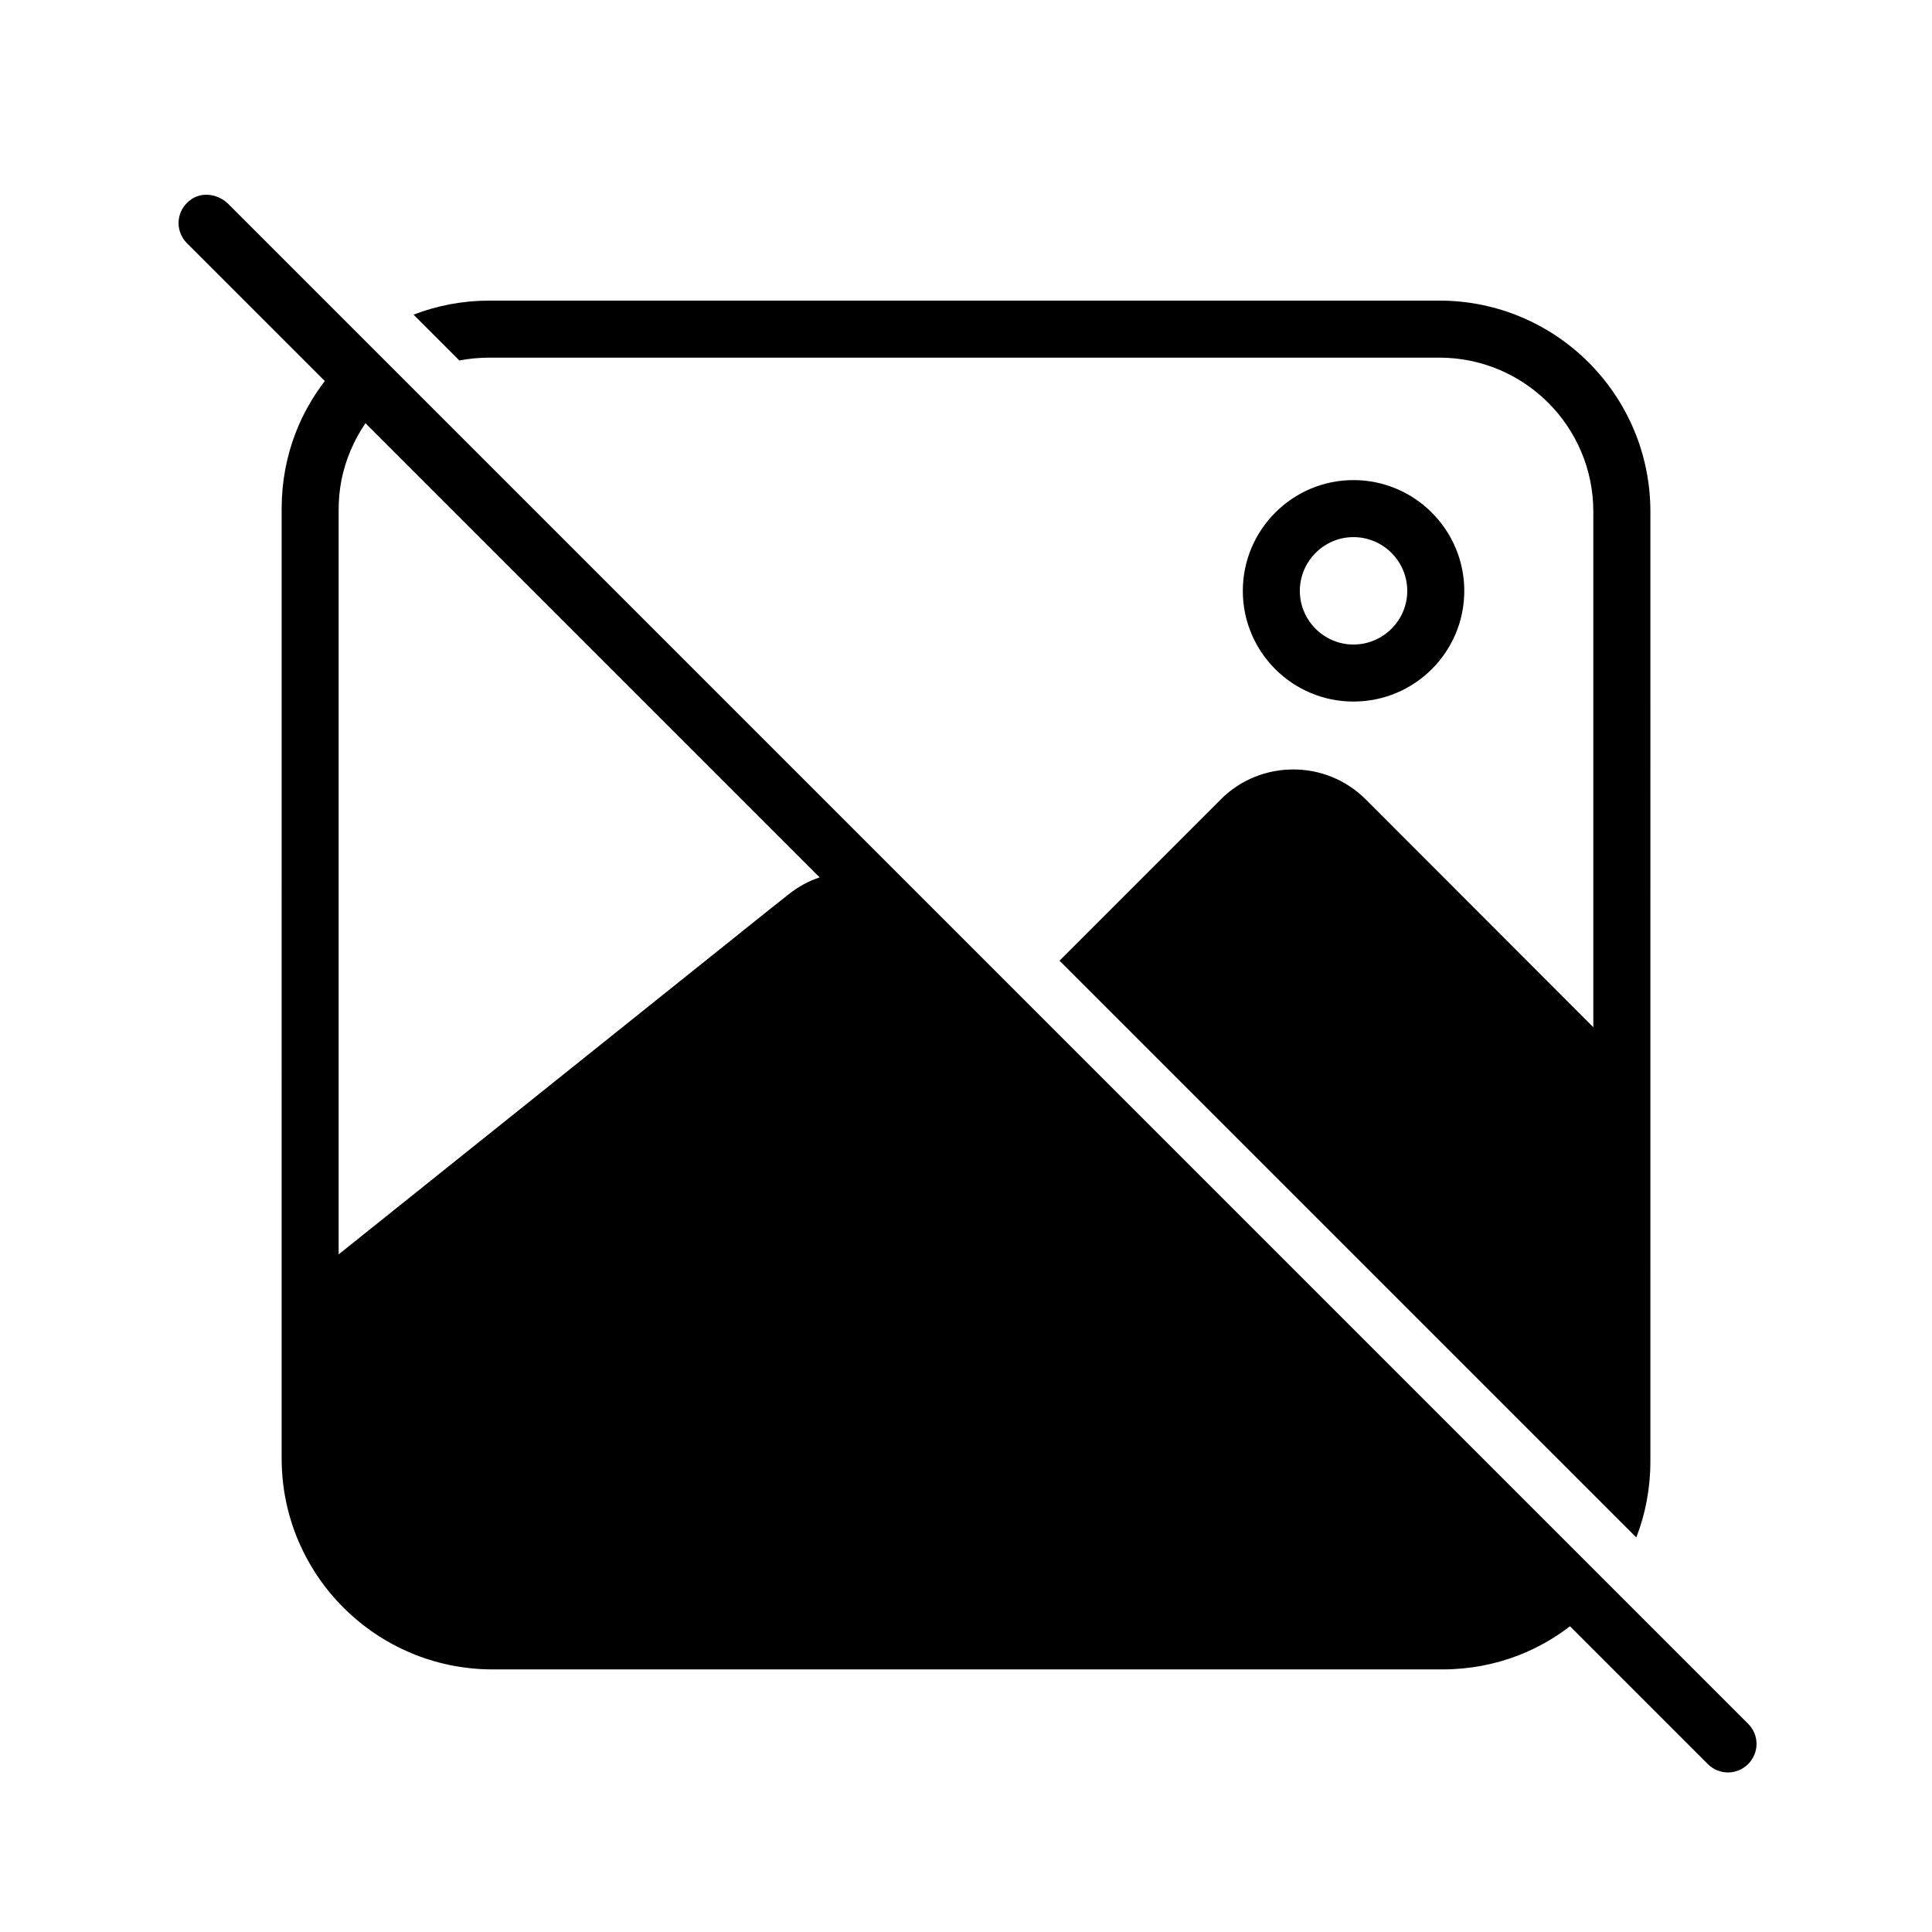
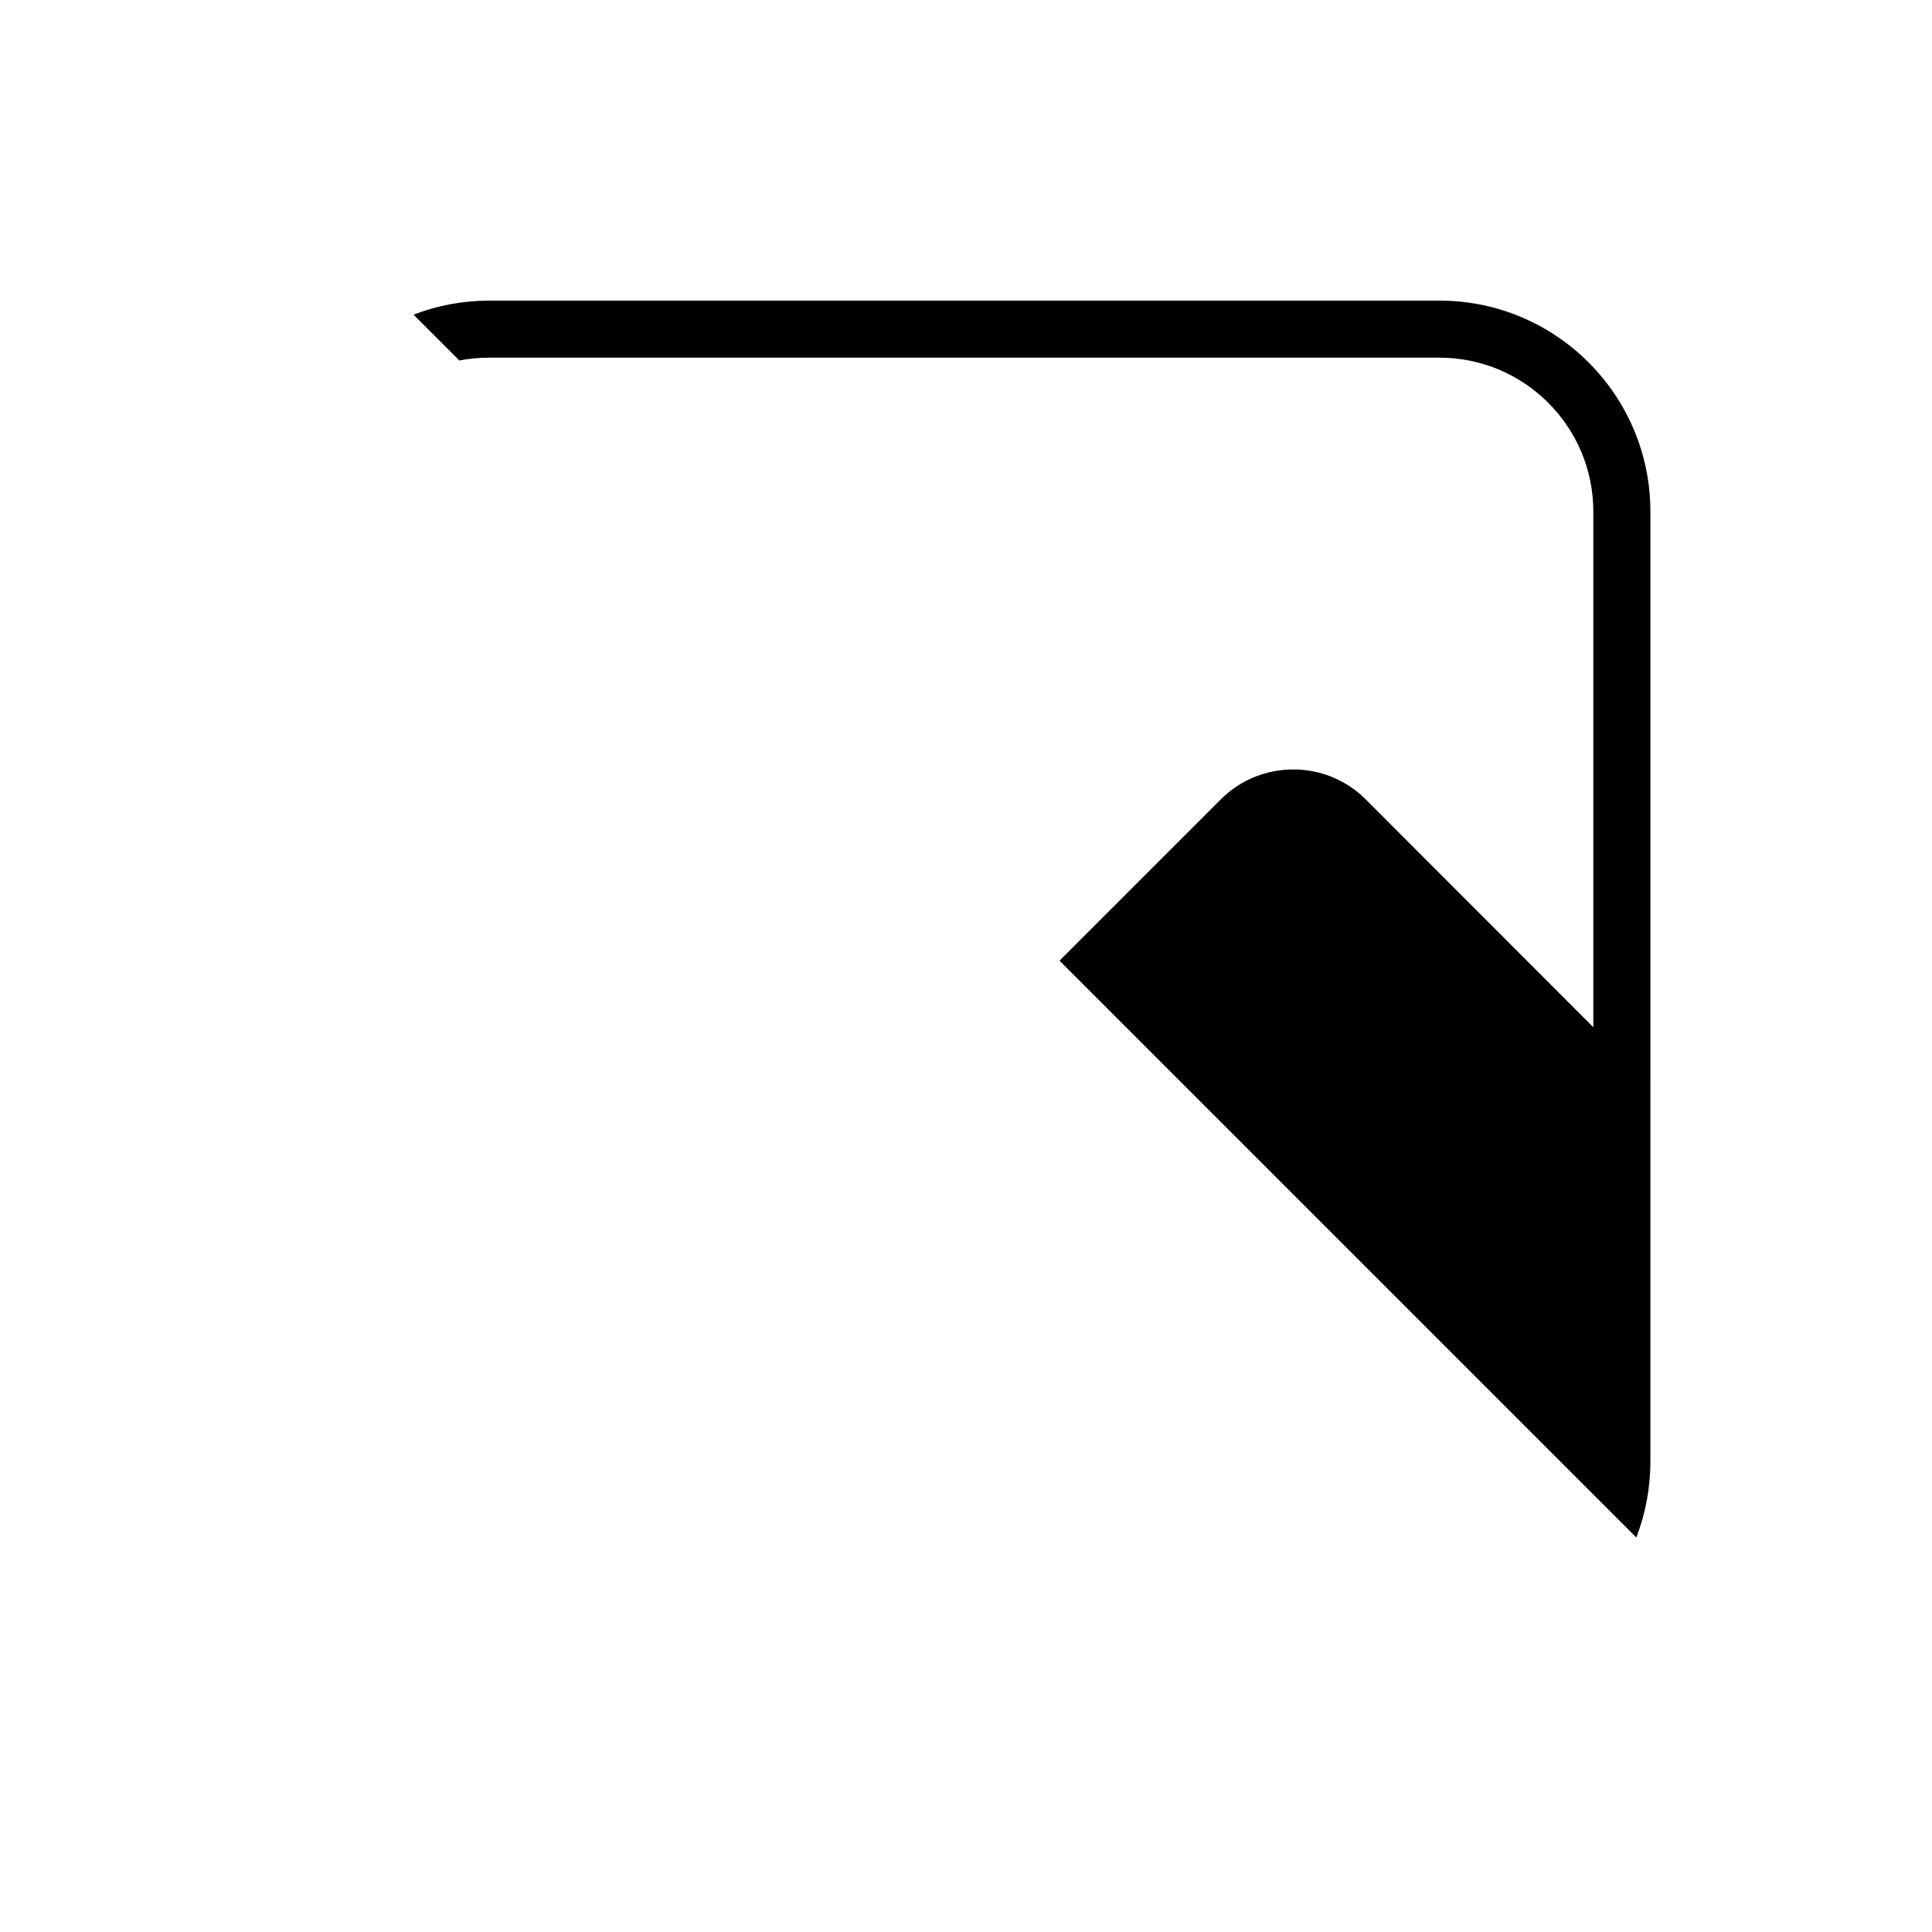
<svg xmlns="http://www.w3.org/2000/svg" fill="#000000" width="800px" height="800px" version="1.1" viewBox="144 144 512 512">
  <g>
    <path d="m273.74 238.78h251.7c22.535 0 40.809 18.27 40.809 40.809v136.63l-60.355-60.41c-10.578-10.531-27.762-10.531-38.34 0l-42.773 42.773 152.86 152.86c2.418-6.246 3.727-13.047 3.727-20.152l0.004-251.7c0-30.887-25.039-55.926-55.926-55.926h-251.7c-7.106 0-13.906 1.309-20.152 3.727l12.141 12.141c2.57-0.5 5.242-0.75 8.012-0.75z" />
-     <path d="m532.05 300.6c0-16.172-13.148-29.371-29.371-29.371-16.172 0-29.32 13.199-29.32 29.371s13.148 29.32 29.32 29.32c16.223 0 29.371-13.148 29.371-29.32zm-43.578 0c0-7.859 6.398-14.258 14.207-14.258 7.859 0 14.258 6.398 14.258 14.258 0 7.809-6.398 14.207-14.258 14.207-7.809 0-14.207-6.398-14.207-14.207z" />
-     <path d="m607.27 600.82-402.73-402.73c-2.562-2.562-6.664-3.359-9.699-1.367-4.215 2.777-4.648 8.379-1.293 11.734l36.527 36.527c-3.176 4.133-5.793 8.715-7.707 13.652-2.418 6.246-3.727 13.047-3.727 20.152l-0.004 251.7c0 30.883 25.039 55.922 55.922 55.922h251.7c7.106 0 13.906-1.309 20.152-3.727 4.938-1.914 9.523-4.535 13.652-7.707l36.527 36.527c1.461 1.461 3.426 2.215 5.34 2.215 1.914 0 3.879-0.754 5.34-2.215 2.973-2.977 2.973-7.711 0-10.684zm-366.42-344.66 120.36 120.36c-2.922 0.957-5.691 2.469-8.211 4.484l-4.836 3.828-114.42 91.594v-197.24c0-2.769 0.25-5.441 0.754-8.012 1.109-5.488 3.324-10.578 6.348-15.012z" />
  </g>
</svg>